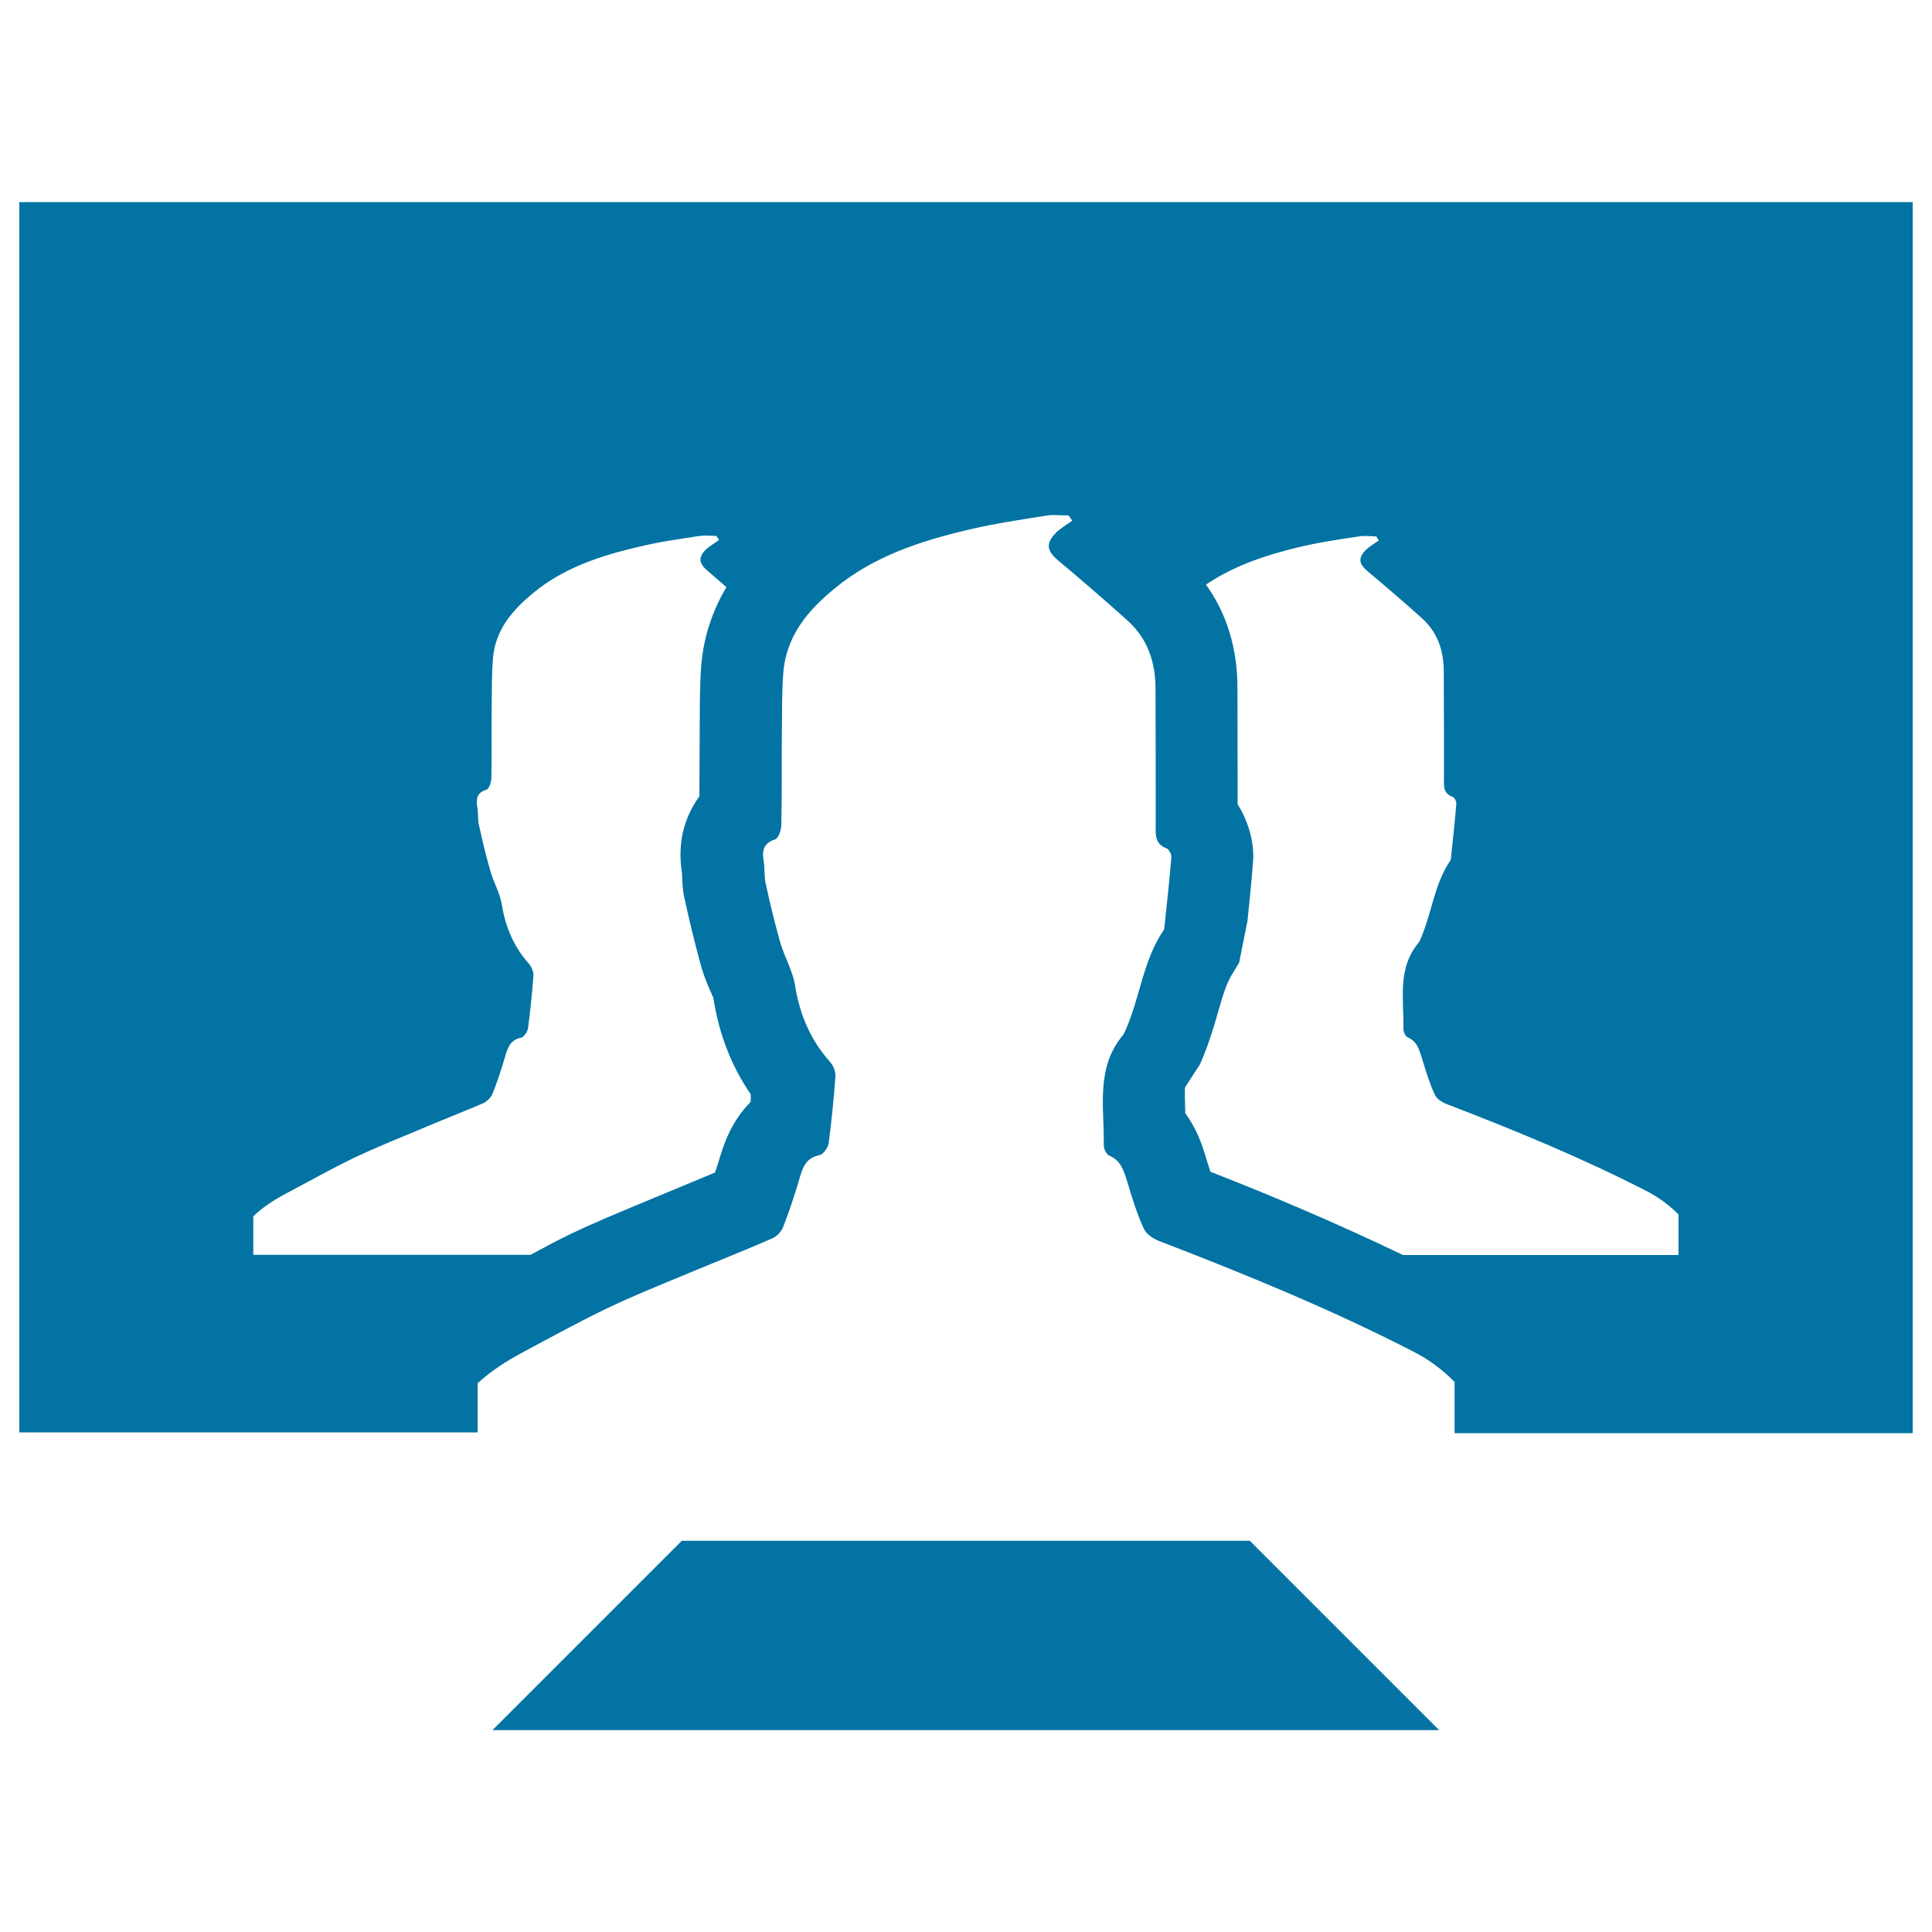
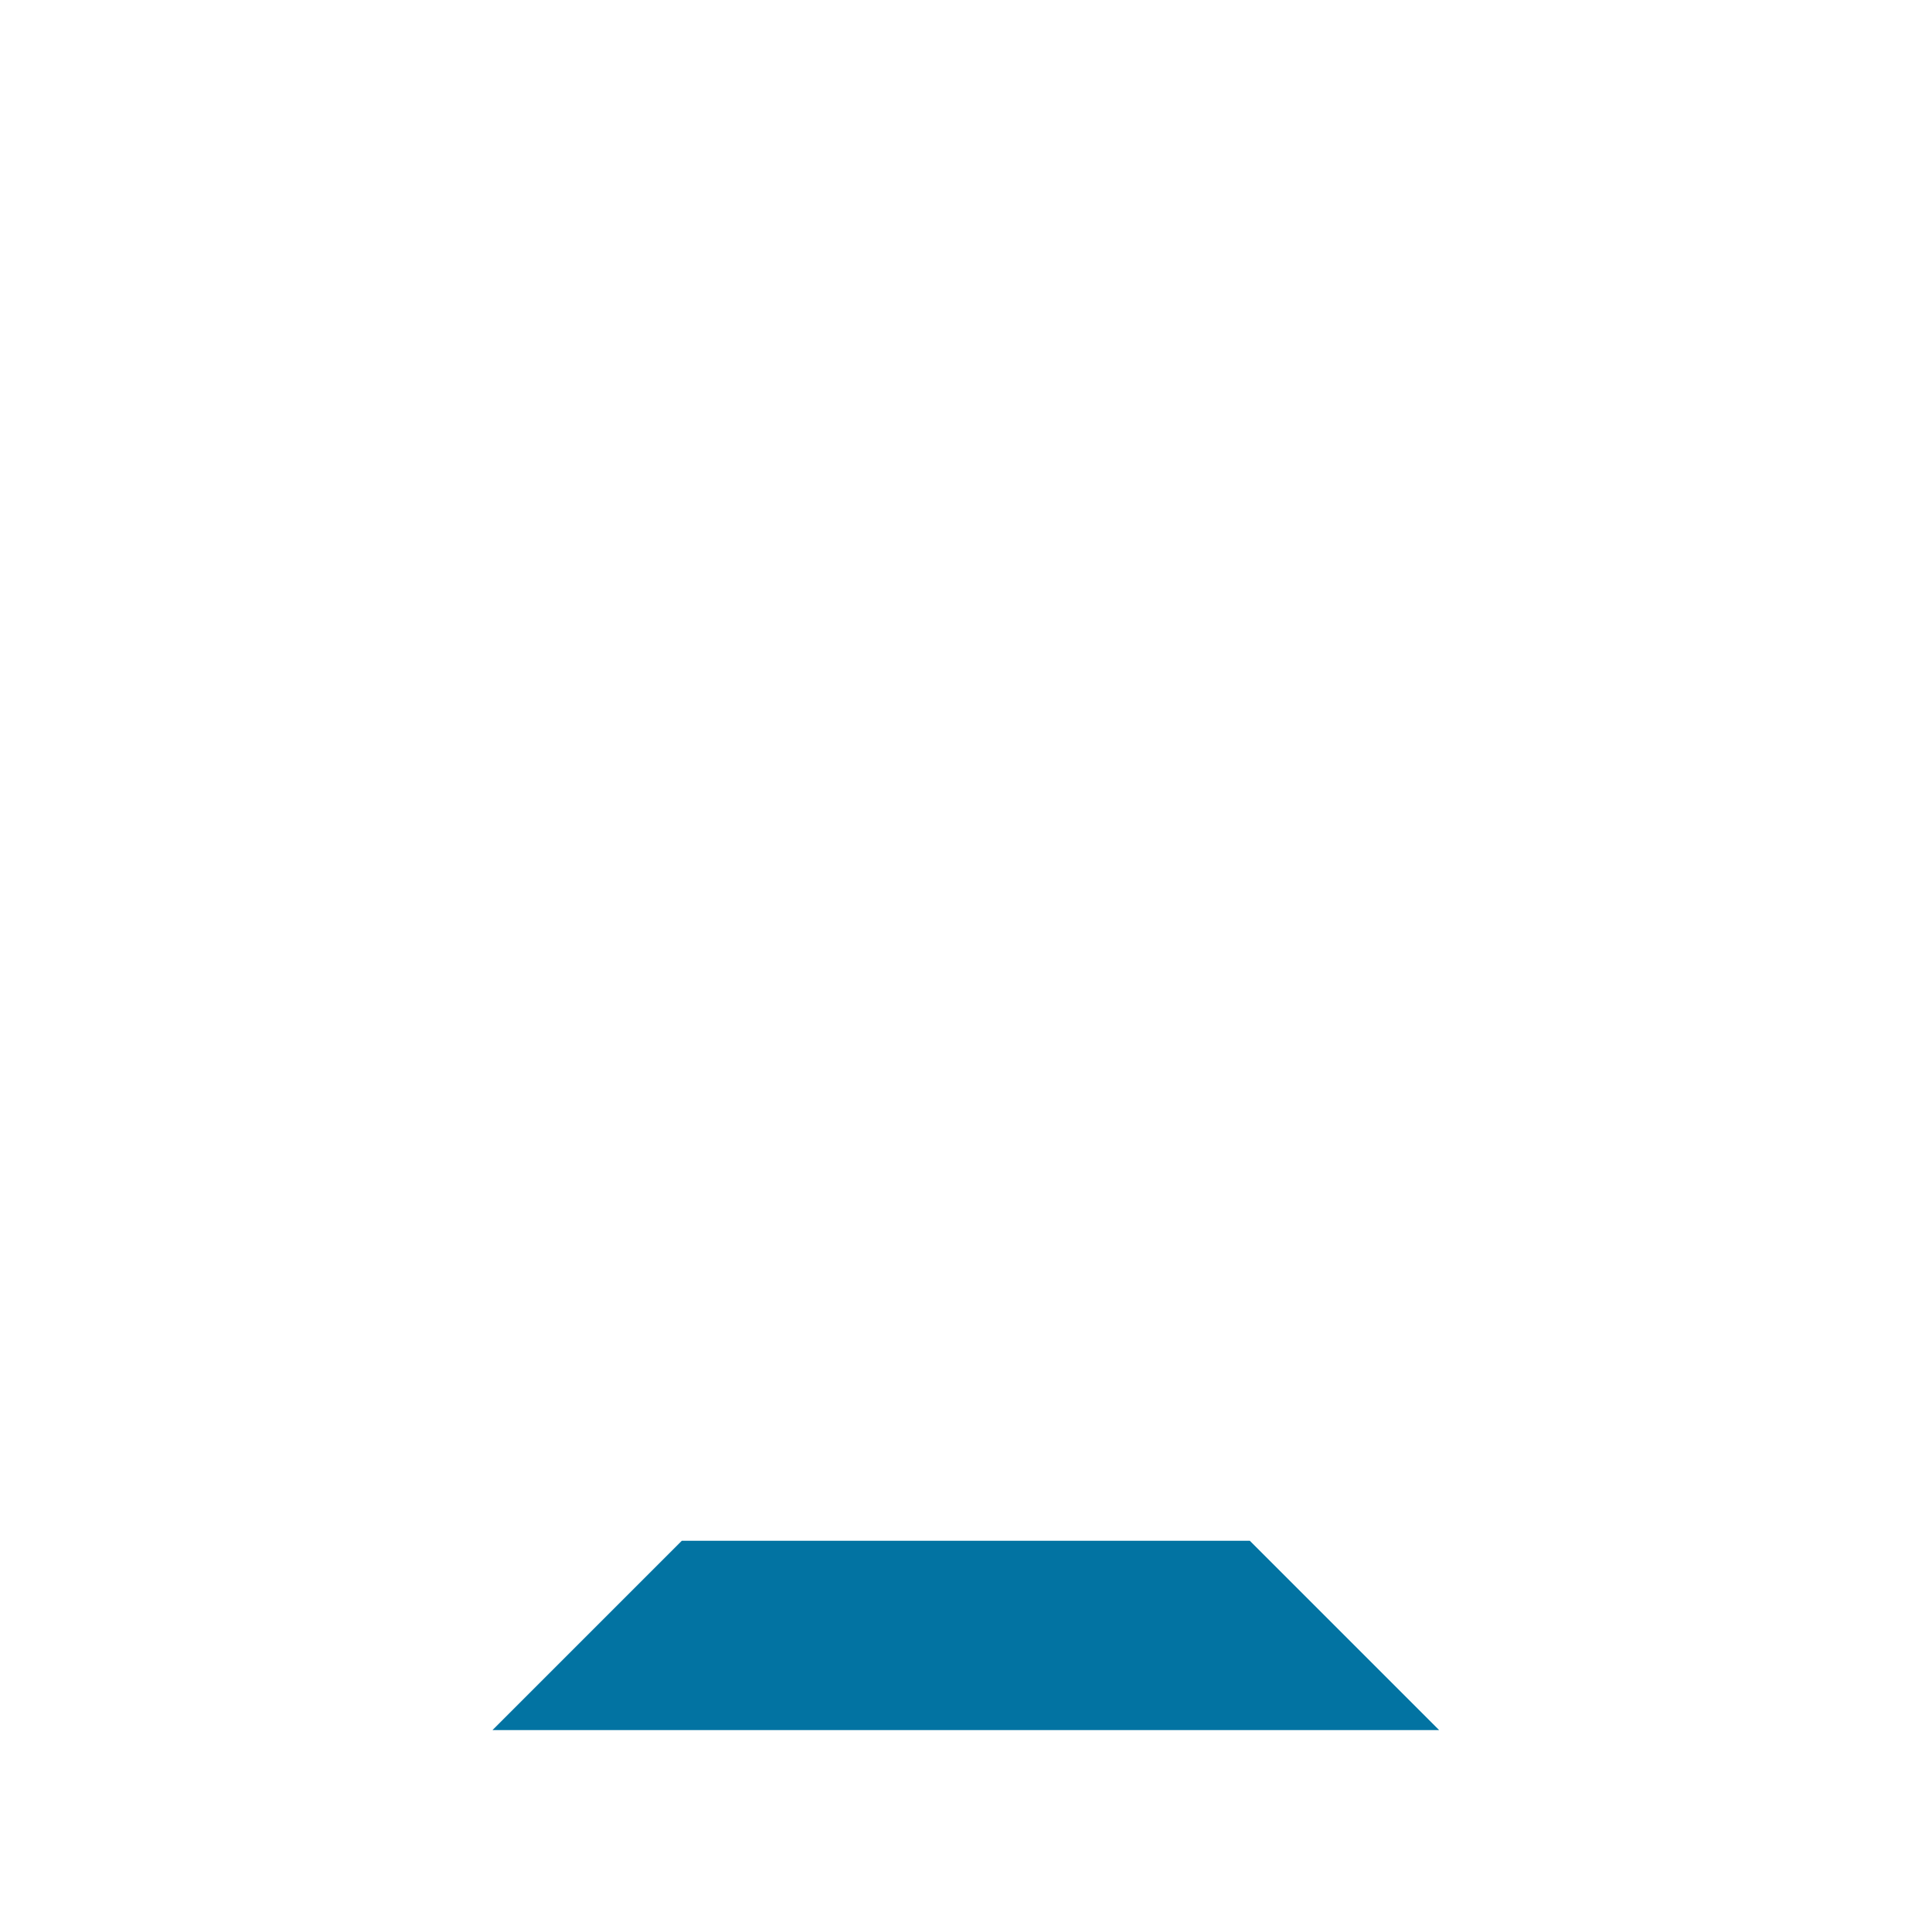
<svg xmlns="http://www.w3.org/2000/svg" viewBox="0 0 1000 1000" style="fill:#0273a2">
  <title>Screen SVG icon</title>
  <g>
    <g>
      <polygon points="646.9,797.5 352.9,797.5 254.9,895.5 744.9,895.5 " />
-       <path d="M10,104.5v636.9h237.2V716c6.8-6.3,14.7-11.4,23.3-16c14.6-7.8,28.9-15.7,43.7-22.8c14.4-6.9,29.3-12.8,43.9-18.9c13.9-5.8,27.9-11.3,41.6-17.3c2.4-1,4.7-3.5,5.7-6c3-7.7,5.6-15.6,8-23.6c1.8-6,3-12,10.8-13.5c1.9-0.4,4.3-3.8,4.7-6c1.5-11.5,2.7-23.2,3.5-34.8c0.2-2.5-1.1-5.6-2.8-7.5c-10.1-11.3-15.7-24.5-18.1-39.6c-1.2-7.5-5.4-14.6-7.6-22c-2.8-10-5.3-20.1-7.5-30.3c-0.9-3.7-0.5-7.6-1-11.3c-1-5.5-0.8-9.7,5.7-11.9c1.8-0.5,3.3-4.9,3.3-7.5c0.4-16.2,0.1-32.4,0.3-48.7c0.1-10,0-20,0.7-29.8c1.4-19,12.5-32.4,26.6-43.9c20.4-16.9,44.9-24.7,70-30.6c13.3-3.1,26.7-5.1,40.1-7.2c3.6-0.5,7.2,0,11,0c0.7,0.9,1.2,1.8,1.9,2.7c-2.9,2.1-5.9,3.8-8.4,6.2c-5.4,5.5-4.9,9.3,1,14.3c12.2,10.2,24.1,20.5,36,31.2c10.4,9.3,14.5,21.6,14.5,35.3c0.1,23.6,0.1,47.2,0.1,70.8c-0.1,4.8-0.4,9.6,5.6,11.8c1.2,0.4,2.6,3,2.5,4.6c-1,12.1-2.3,24.1-3.6,36.2c0,0.5-0.1,1-0.3,1.4c-10.9,15.8-12.3,35.3-20,52.3c-0.4,0.6-0.5,1.4-1,2c-14.4,17-9.8,37.3-10.1,56.8c-0.1,2,1.2,5.1,3,5.8c5.8,2.5,7.3,7.6,9,12.9c2.5,8.4,5.1,16.9,8.7,24.8c1.3,3,5.2,5.5,8.6,6.7c44.2,17,88.1,35,130.4,56.7c8.6,4.3,15.7,9.7,21.9,16v26.5H990V104.6H10V104.5z M388.5,570.4c-10.3,10.3-14.1,22.8-15.9,28.6c-0.8,2.7-1.6,5.3-2.5,7.9l-38,15.8c-12.2,5.1-24.4,10.1-36.3,15.8c-7.2,3.4-14.1,7.2-21.2,11c-47.9,0-95.7,0-143.5,0v-19.9c5.2-5.1,11.5-9,18.2-12.5c11.3-6,22.6-12.3,34.1-17.9c11.3-5.3,22.9-10,34.4-14.8c10.9-4.6,21.8-8.9,32.6-13.5c1.8-0.9,3.7-2.9,4.5-4.7c2.4-6,4.5-12.3,6.3-18.5c1.4-4.7,2.5-9.4,8.5-10.6c1.4-0.3,3.3-3,3.6-4.8c1.2-9.1,2.1-18.1,2.8-27.3c0.1-2-0.9-4.4-2.1-5.9c-8-8.9-12.4-19.2-14.3-31.1c-1-5.9-4.3-11.4-5.9-17.3c-2.3-7.8-4.2-15.8-5.9-23.7c-0.7-2.9-0.3-6-0.8-8.9c-0.7-4.3-0.6-7.6,4.5-9.3c1.5-0.4,2.7-3.9,2.7-5.9c0.3-12.7,0.1-25.4,0.2-38.1c0.1-7.8,0-15.6,0.6-23.4c1-14.9,9.8-25.4,20.8-34.4c15.9-13.2,35.1-19.4,54.8-24c10.3-2.5,20.9-4,31.5-5.6c2.9-0.4,5.7,0,8.6,0c0.4,0.7,1,1.4,1.4,2.1c-2.2,1.6-4.7,3-6.7,4.8c-4.3,4.3-3.8,7.3,0.8,11.2c3.2,2.7,6.4,5.6,9.7,8.4c-6.6,11.1-11.8,24.7-13.1,41.1c-0.6,9.1-0.7,18.3-0.7,27.5l-0.2,39.7c-6.3,8.6-11.9,21.8-9,39.7c0.1,3.4,0.2,9.1,1.6,14.5c2.4,11,5.1,22,8.2,33.4c1.3,4.5,3,9,4.9,13.2c0.7,1.6,1.4,3.2,1.5,3.4c3,19.1,9.4,35.5,19.4,50C388.6,567.8,388.6,569.2,388.5,570.4z M868.8,649.6c-47.5,0-95,0-142.6,0c-34.8-16.7-69.3-31.3-99.7-43.1c-0.9-2.6-1.7-5.5-2.8-9c-1.4-4.6-4.1-12.9-10.2-21.3c-0.1-5.1-0.4-12.3-0.1-13.4l7.7-11.9c3.9-8.8,6.8-17.9,9.4-27.2c2.1-7.3,4.2-14.7,7.3-19.5l3.6-6l4.3-21.6c1-10,2.1-19.9,3-32.3c0.2-9.7-2.9-19.7-8.1-28l-0.1-60.3c0-20.4-5.6-38.6-16.3-53.4c14.6-9.9,31.1-15.3,48.1-19.4c10.3-2.5,20.9-4,31.4-5.6c2.9-0.4,5.6,0,8.6,0c0.5,0.7,1,1.4,1.4,2.1c-2.2,1.6-4.7,3-6.6,4.8c-4.3,4.3-3.8,7.3,0.8,11.2c9.5,8,19,16.1,28.2,24.4c8.1,7.3,11.2,16.9,11.2,27.6c0.1,18.5,0.1,37,0.1,55.5c-0.1,3.8-0.3,7.5,4.4,9.2c1,0.3,2.1,2.4,2,3.6c-0.8,9.5-1.8,18.9-2.8,28.4c-0.1,0.4-0.1,0.8-0.3,1c-8.5,12.4-9.6,27.6-15.6,41c-0.3,0.5-0.4,1.1-0.8,1.5c-11.2,13.3-7.6,29.3-7.9,44.5c-0.1,1.5,1,4,2.3,4.6c4.7,2,5.7,5.9,7.1,10.1c2,6.6,4,13.3,6.8,19.4c1,2.4,4.2,4.3,6.8,5.2c34.6,13.3,68.9,27.4,102.1,44.4c6.8,3.4,12.3,7.5,17.3,12.5L868.8,649.6L868.8,649.6L868.8,649.6z" />
    </g>
  </g>
</svg>